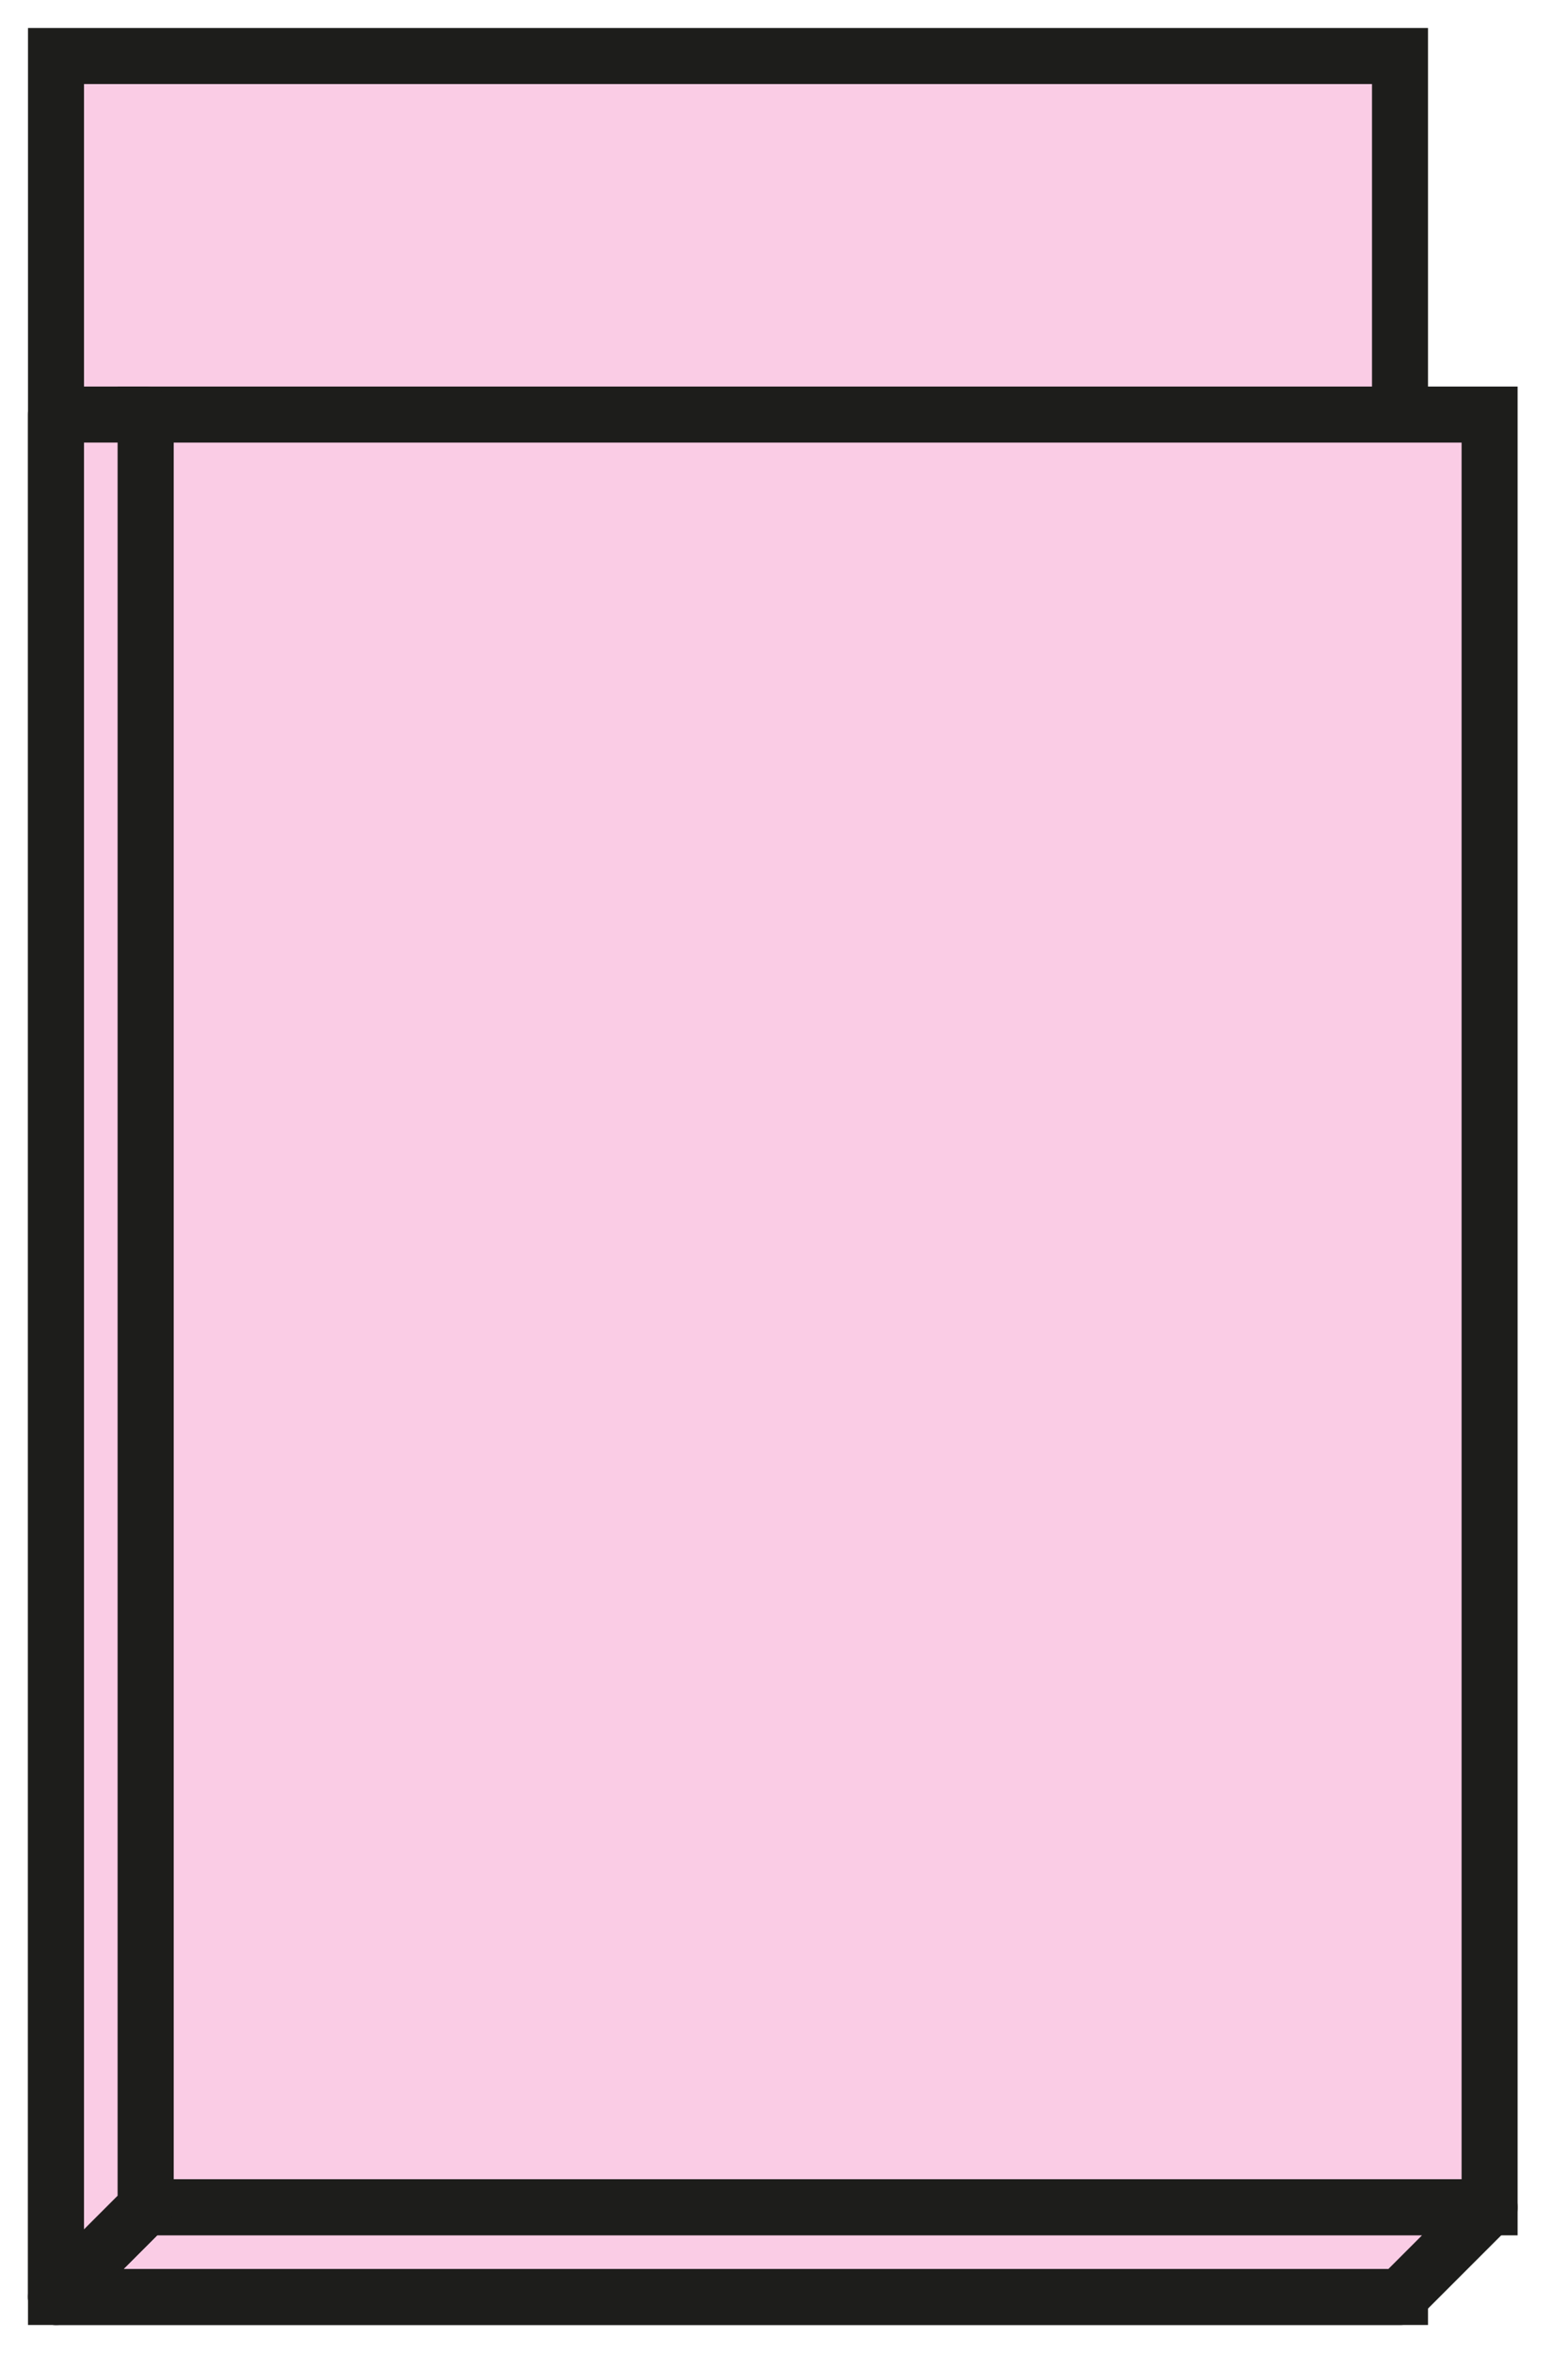
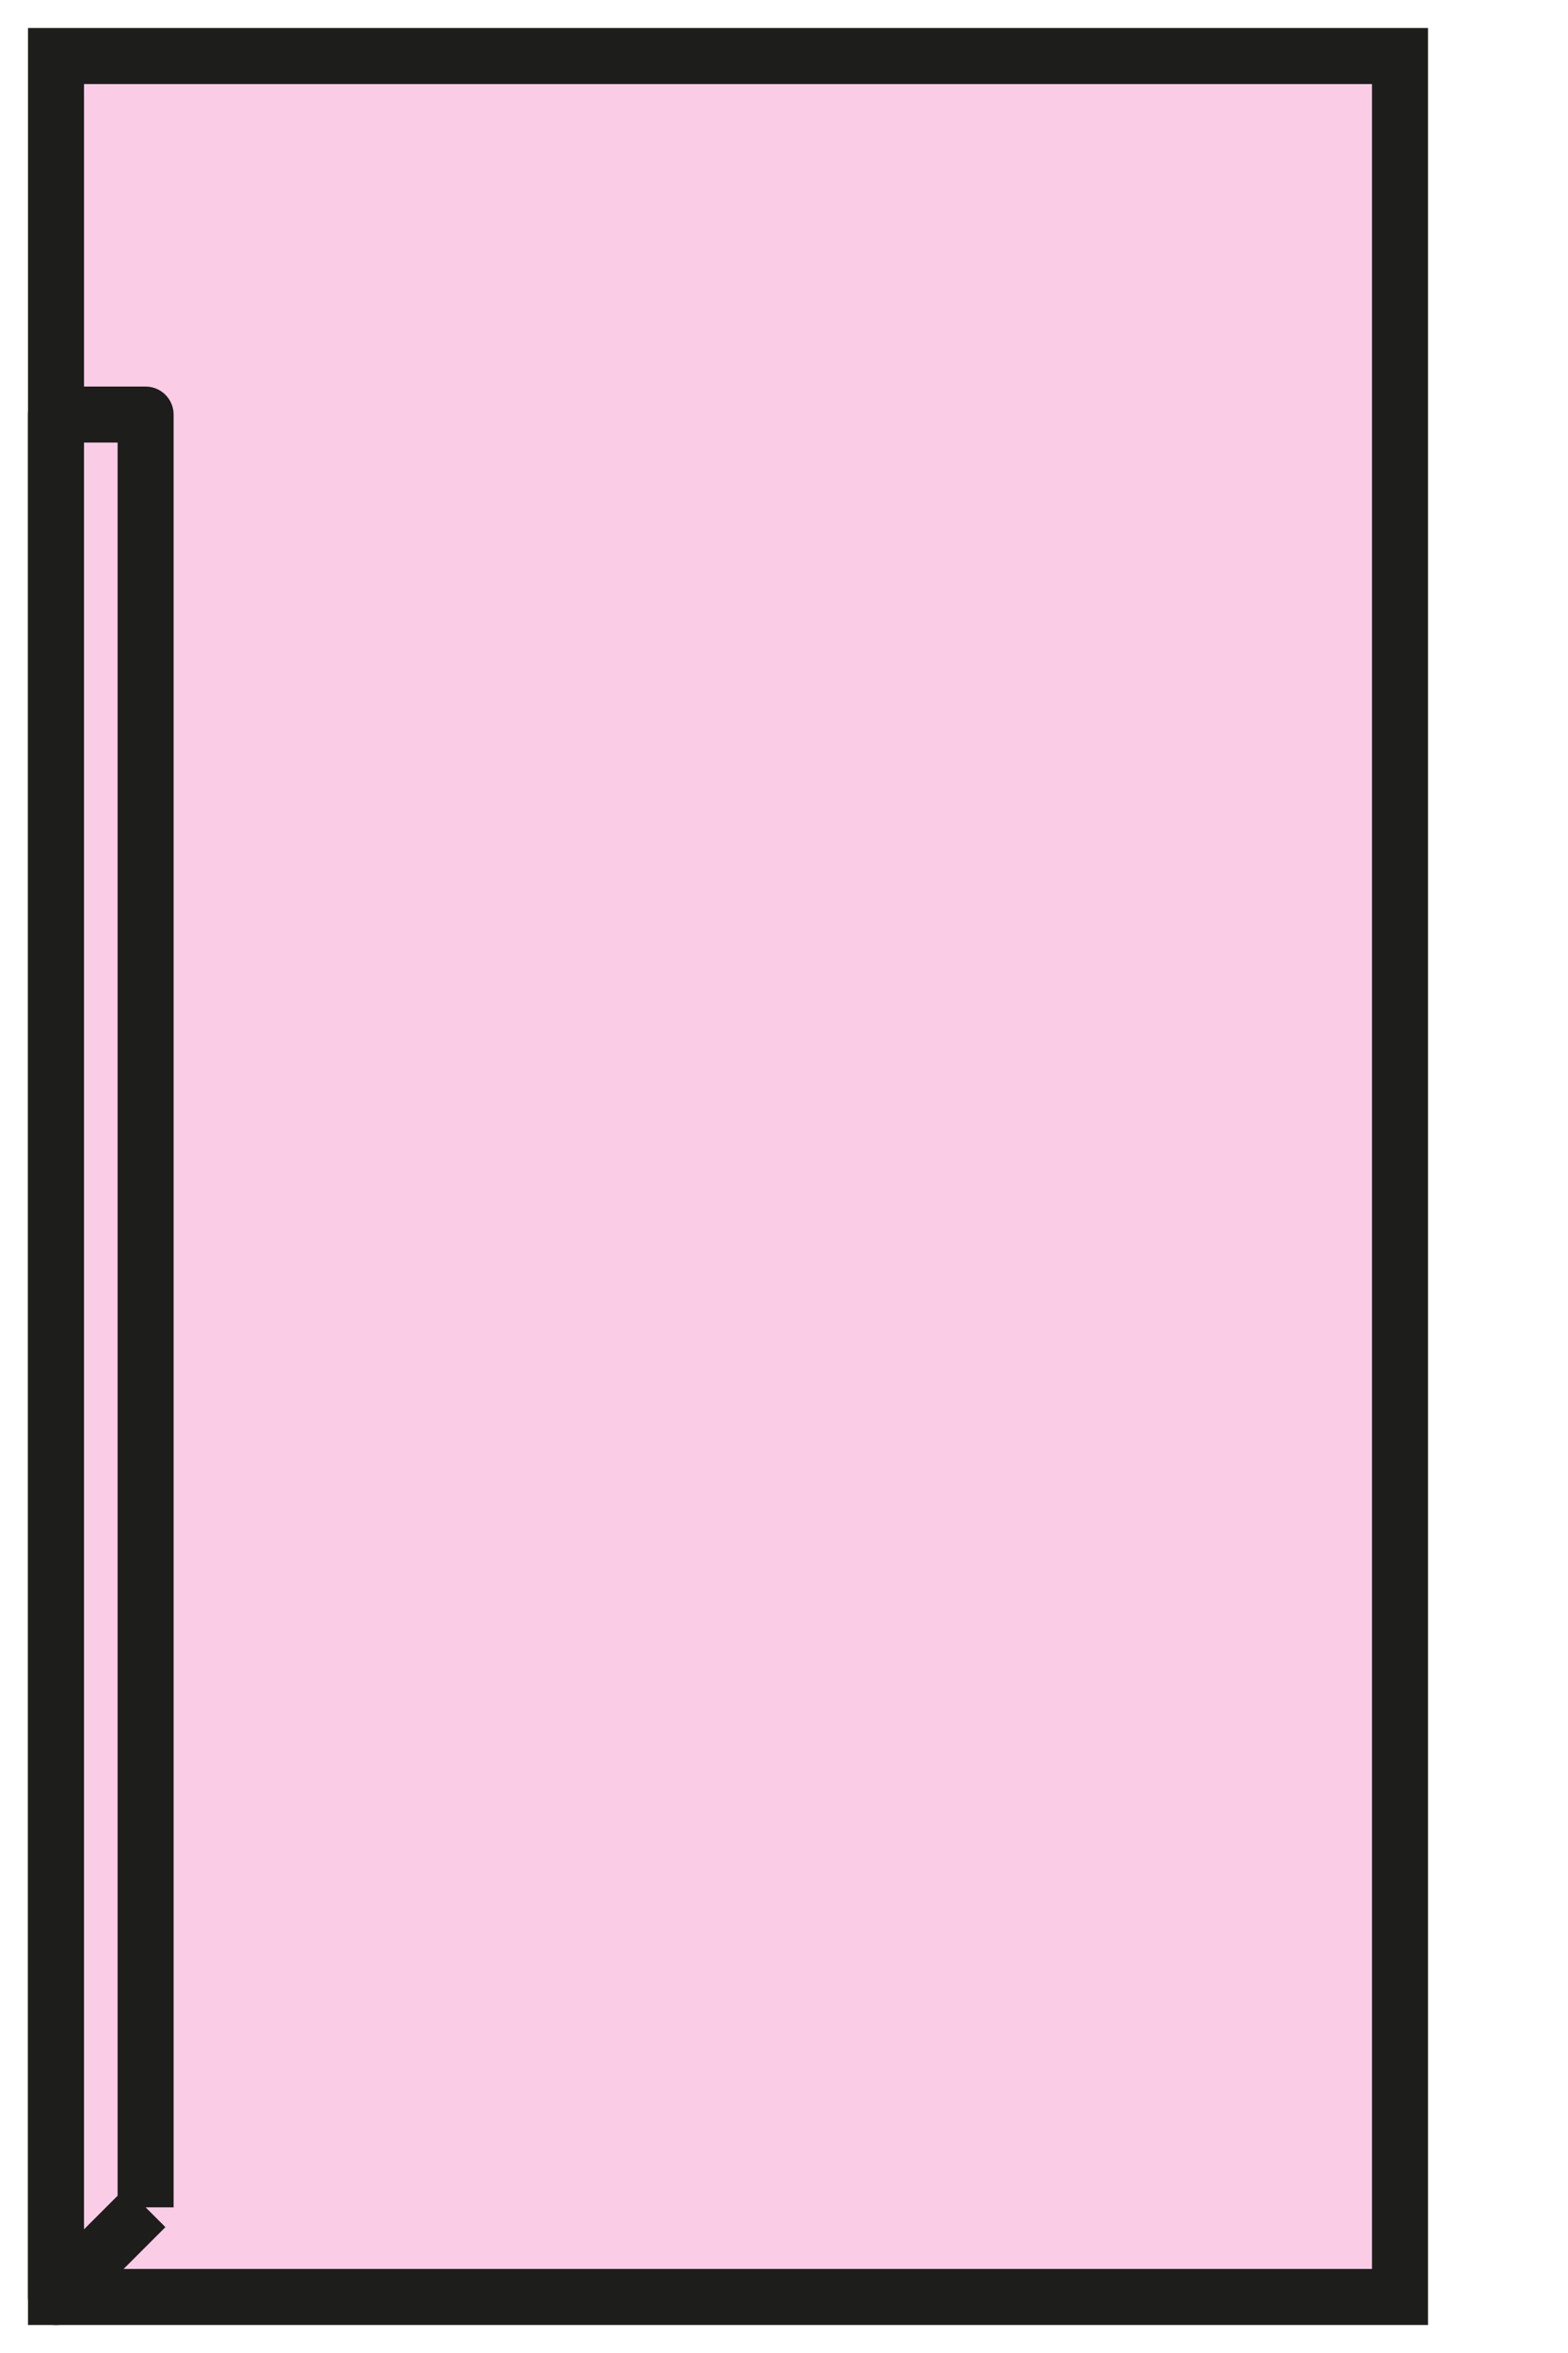
<svg xmlns="http://www.w3.org/2000/svg" width="28" height="42" viewBox="0 0 28 42" fill="none">
  <rect x="1" y="1" width="24" height="40" fill="#FACCE5" stroke="#1D1D1B" />
-   <rect x="2.6" y="7.4" width="24" height="32" fill="#FACCE5" stroke="#1D1D1B" />
-   <path d="M26.6 39.4L25 41H1L2.6 39.4H26.6Z" fill="#FACCE5" stroke="#1D1D1B" stroke-linejoin="round" />
-   <path d="M2.6 39.4L1 41V7.4H2.6V39.4Z" fill="#FACCE5" stroke="#1D1D1B" stroke-linejoin="round" />
+   <path d="M2.6 39.4L1 41V7.4H2.6V39.4" fill="#FACCE5" stroke="#1D1D1B" stroke-linejoin="round" />
</svg>